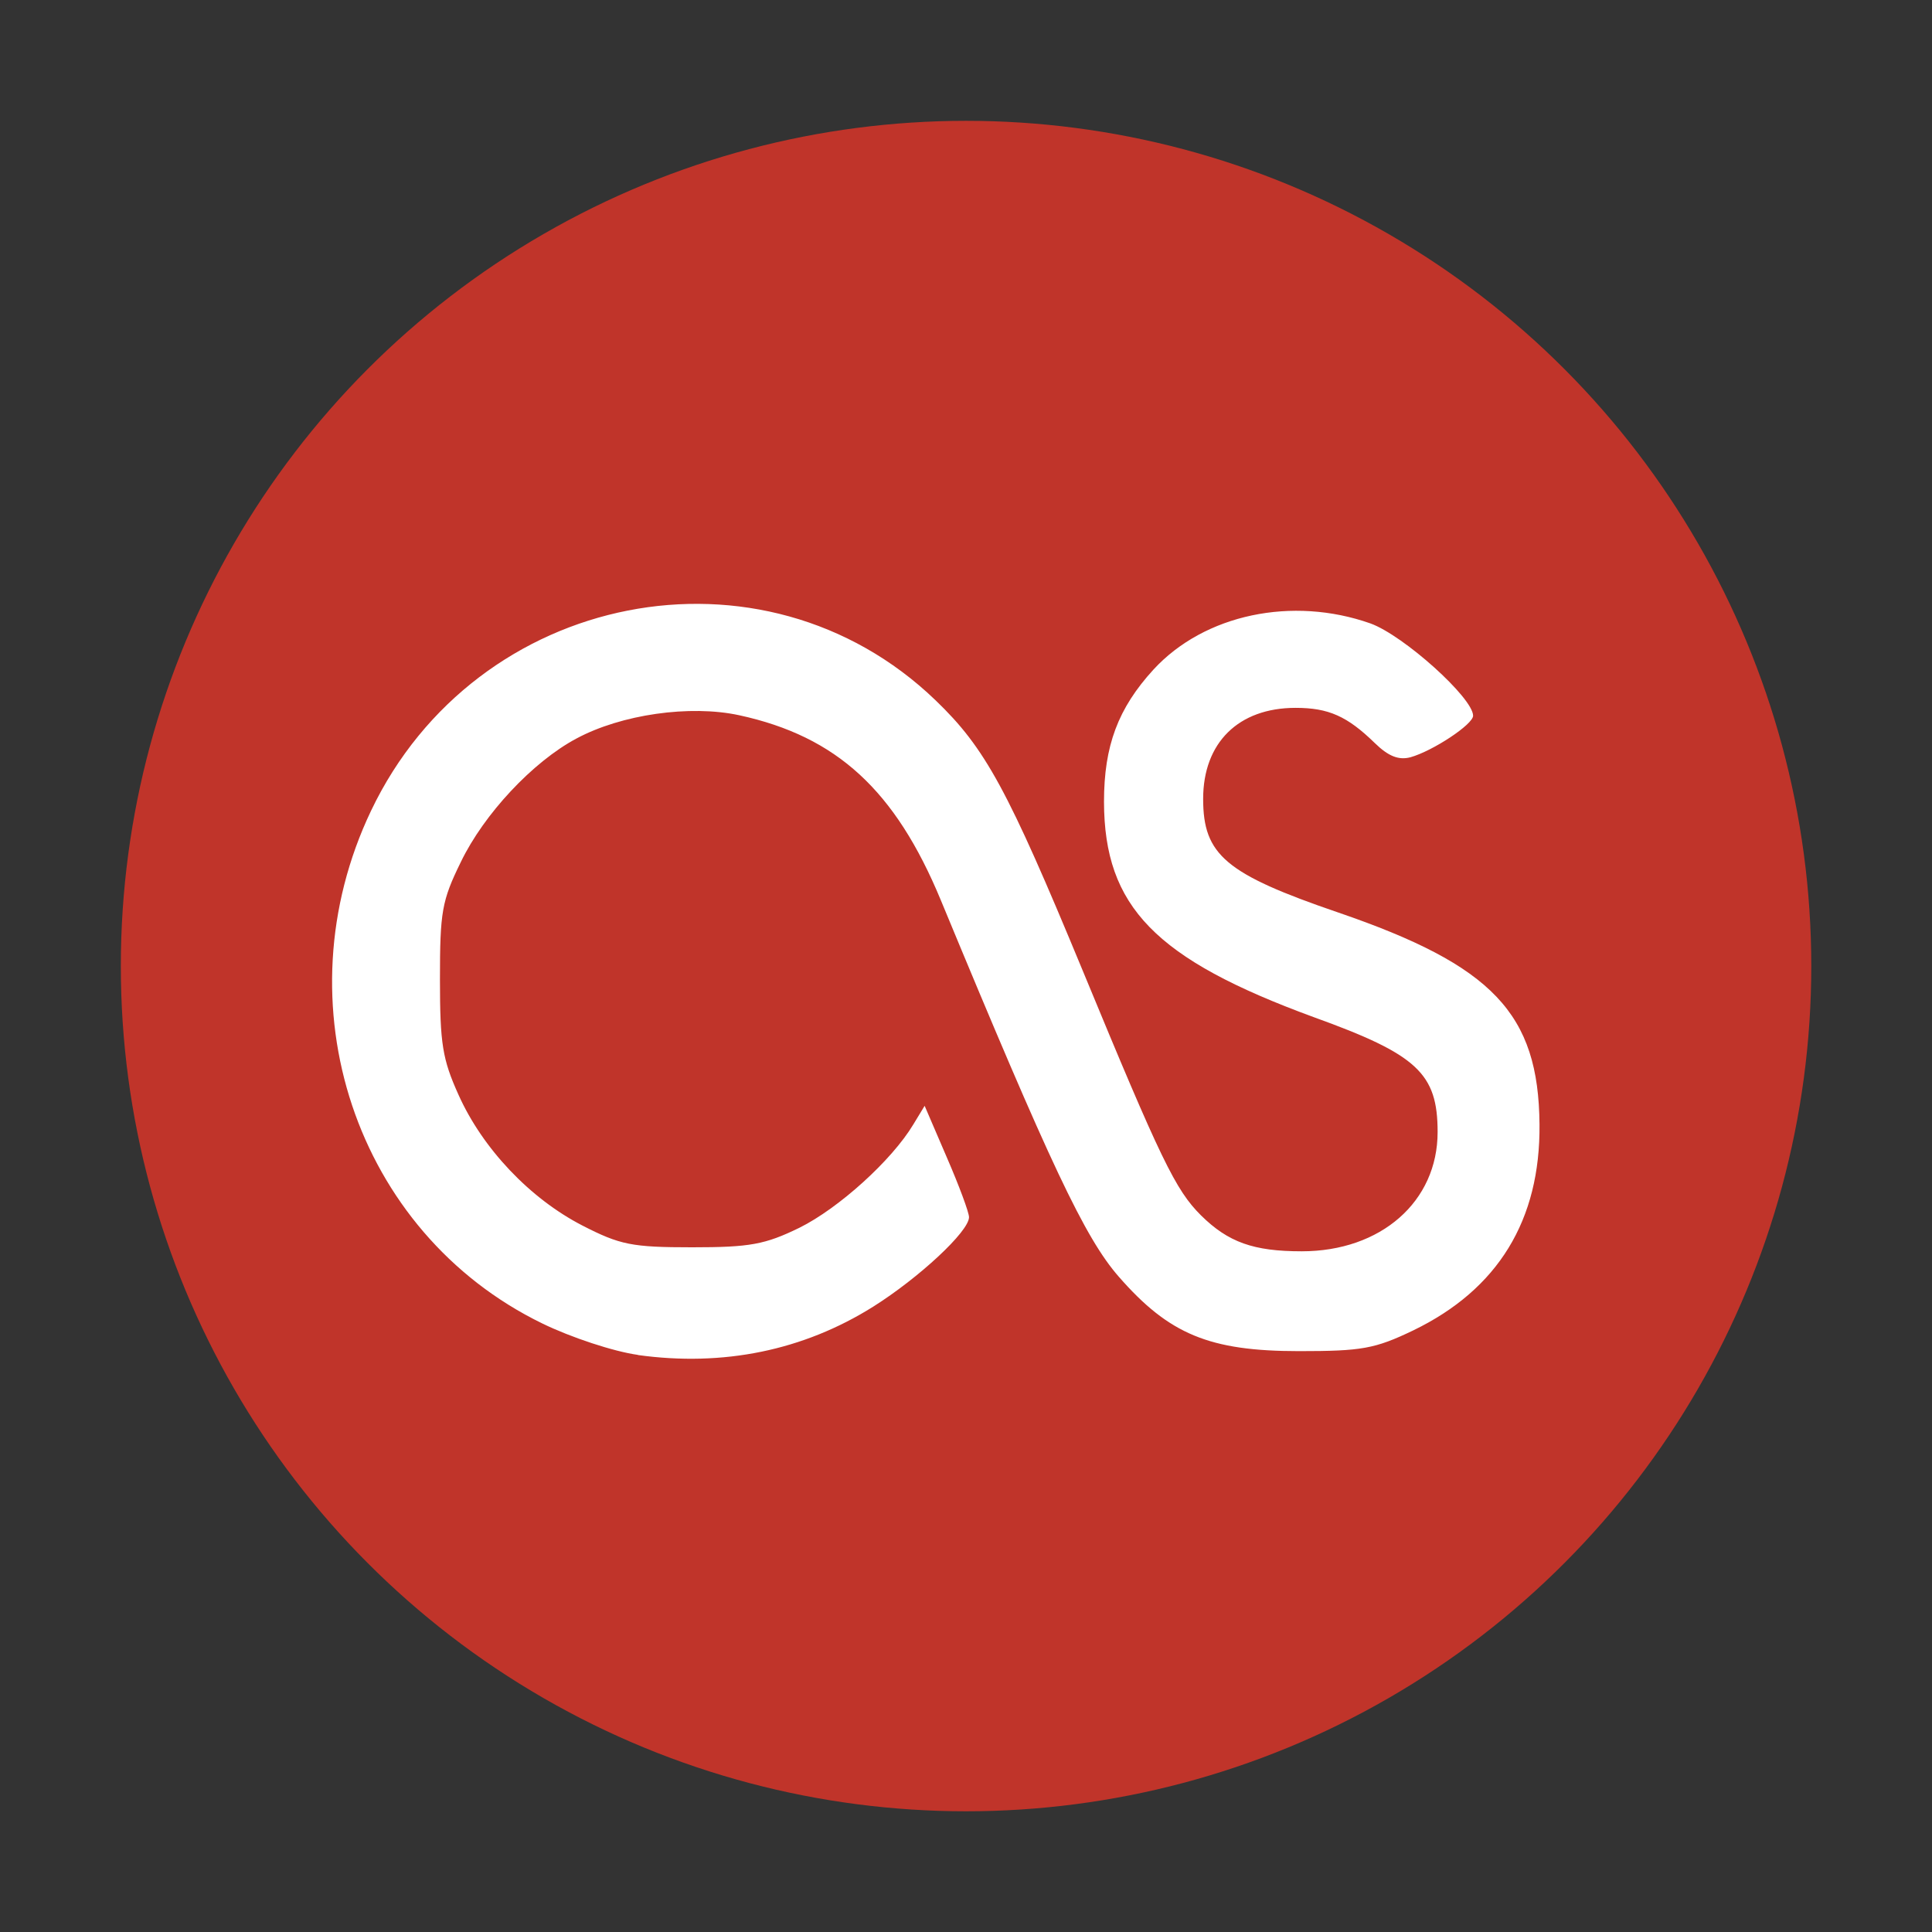
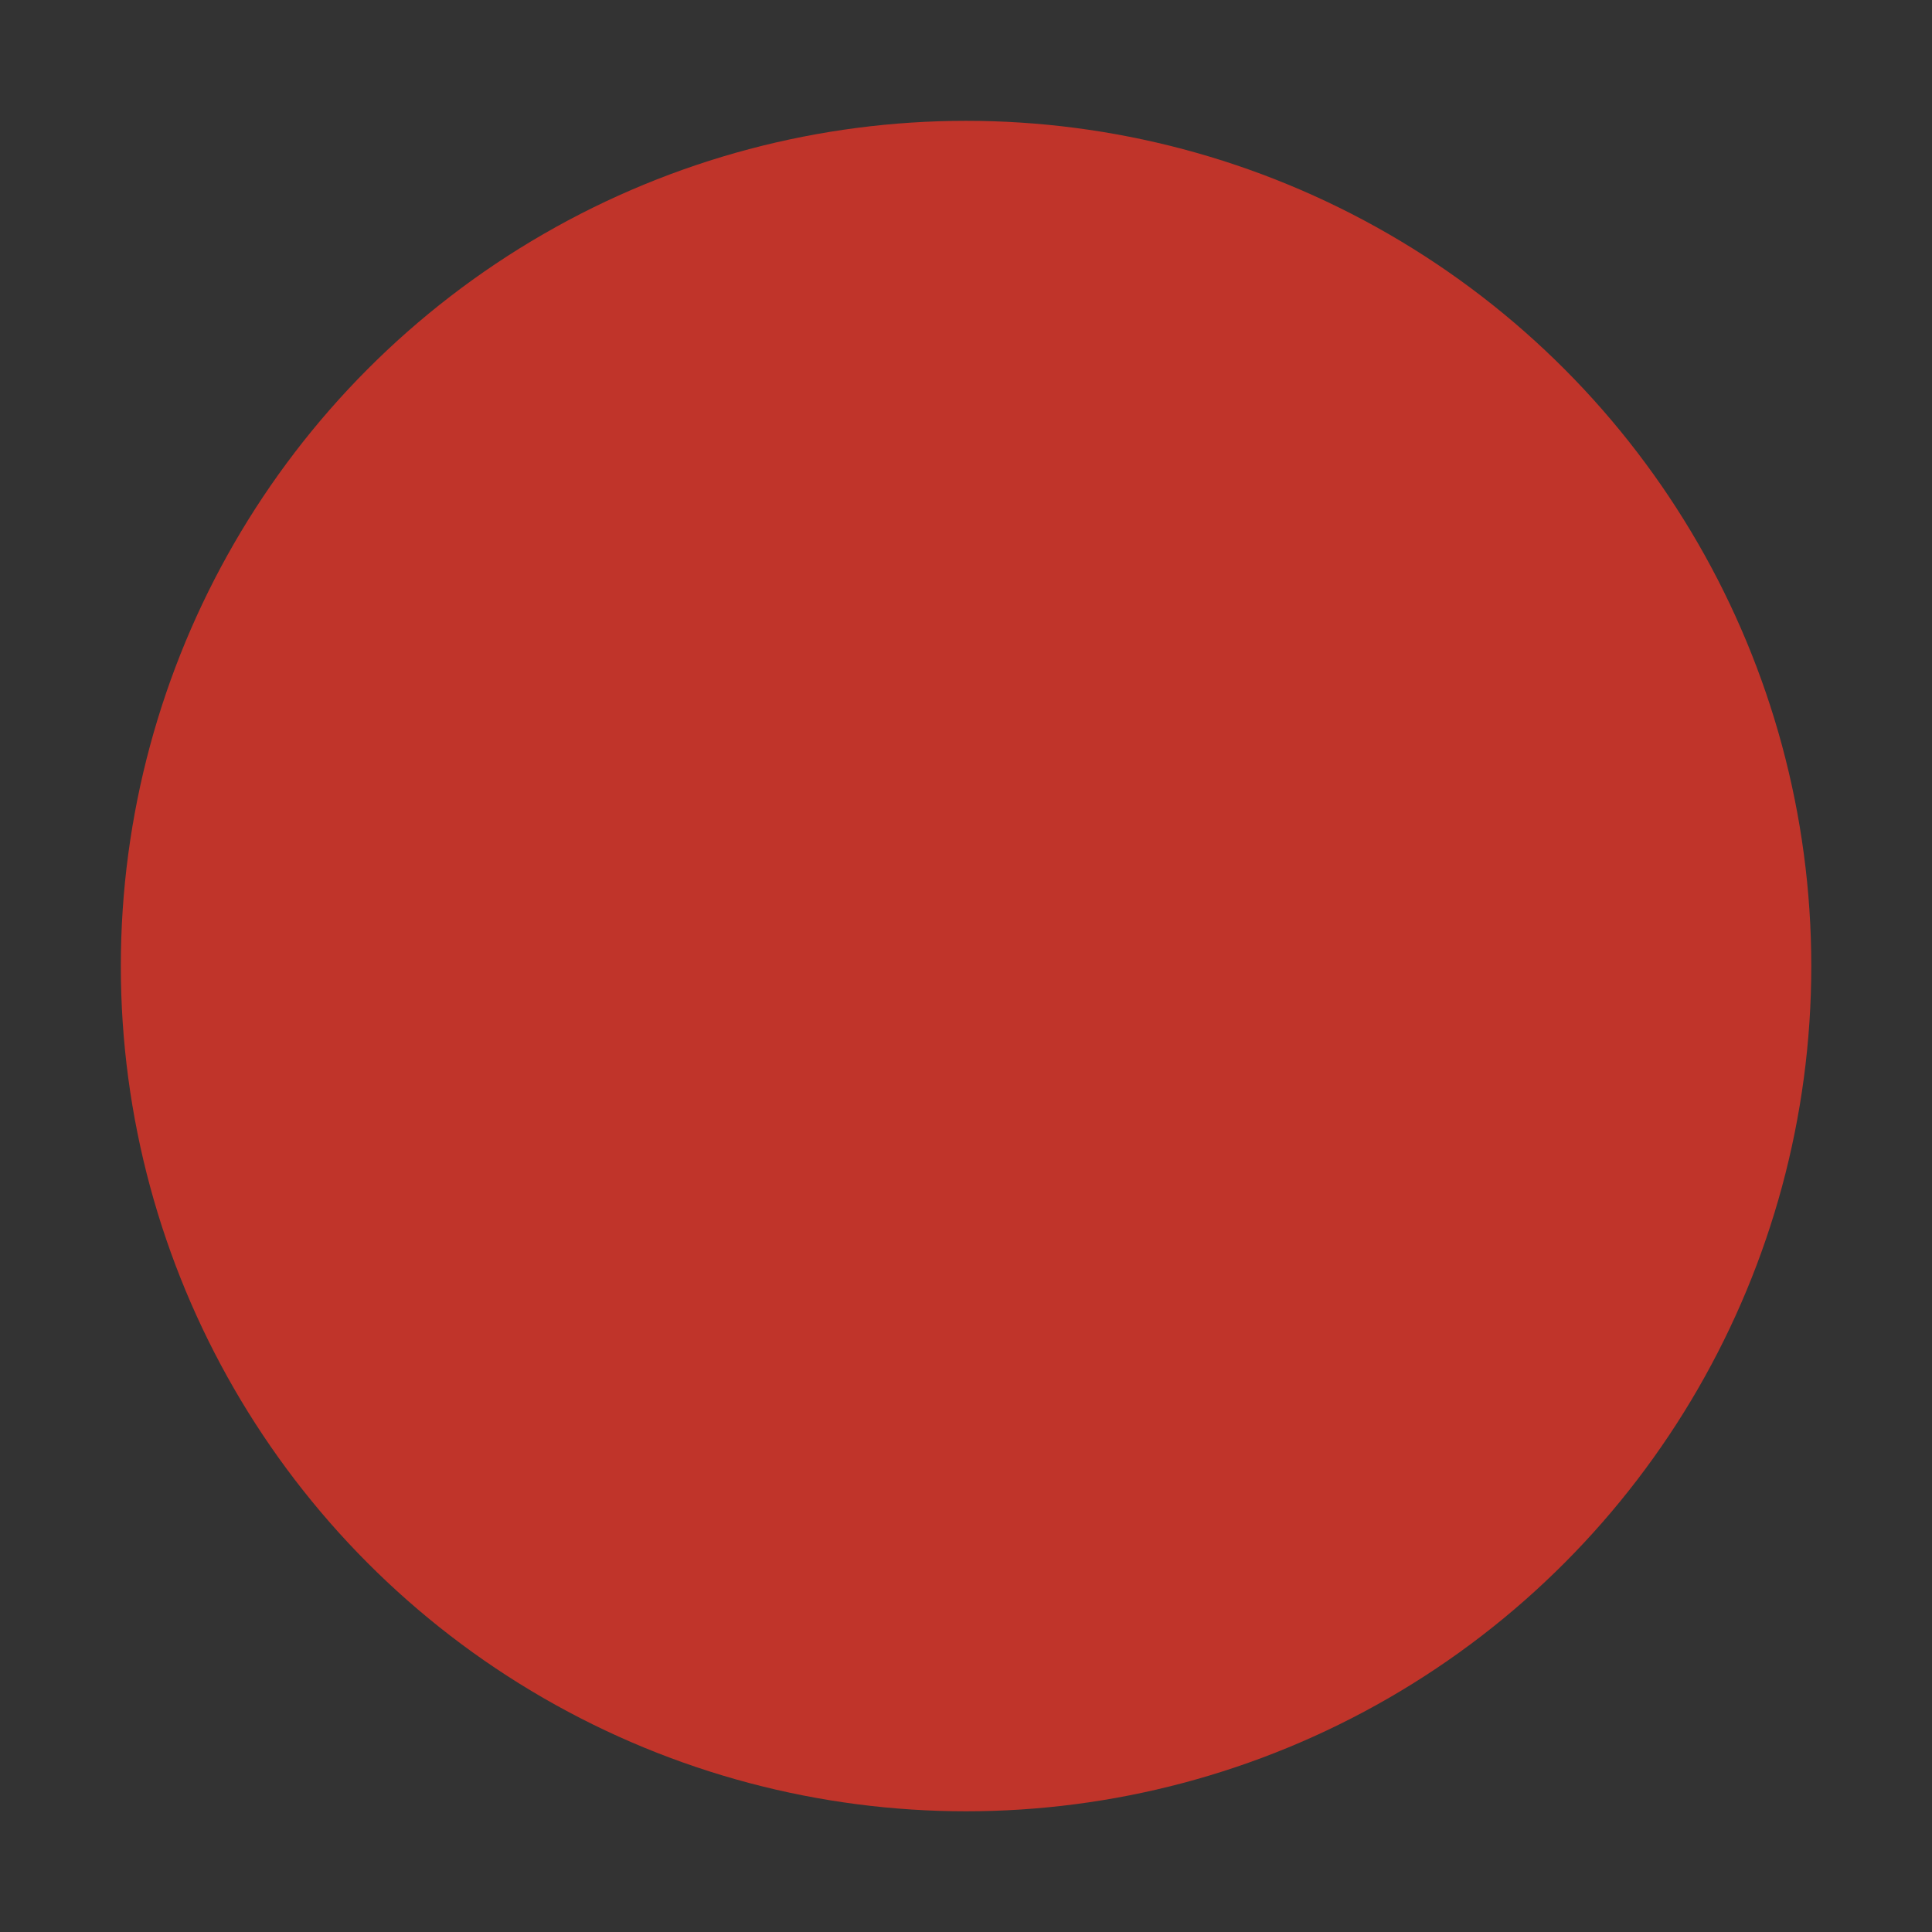
<svg xmlns="http://www.w3.org/2000/svg" xmlns:ns1="http://www.inkscape.org/namespaces/inkscape" xmlns:ns2="http://sodipodi.sourceforge.net/DTD/sodipodi-0.dtd" width="64" height="64" viewBox="0 0 16.933 16.933" version="1.1" id="svg5" ns1:version="1.1.1 (3bf5ae0d25, 2021-09-20, custom)" ns2:docname="lastfm.svg">
  <rect x="0" y="0" width="16.933" height="16.933" fill="#333333" stroke="none" />
  <ns2:namedview id="namedview7" pagecolor="#ffffff" bordercolor="#666666" borderopacity="1.0" ns1:pageshadow="2" ns1:pageopacity="0.0" ns1:pagecheckerboard="0" ns1:document-units="px" showgrid="false" units="px" height="48px" ns1:zoom="3.9999998" ns1:cx="6.0000003" ns1:cy="46.875002" ns1:window-width="1920" ns1:window-height="1019" ns1:window-x="0" ns1:window-y="0" ns1:window-maximized="1" ns1:current-layer="svg5" ns1:lockguides="true" />
  <defs id="defs2" />
  <circle style="fill:#c0342a;fill-opacity:1;stroke-width:3.51;stroke-linecap:round;stroke-linejoin:round" id="path850" cx="8.467" cy="8.467" r="7.408" />
-   <path id="path10" d="m 5.592,11.875 c -0.212,-0.029 -0.588,-0.153 -0.84,-0.276 -1.637,-0.797 -2.306,-2.803 -1.5,-4.493 0.921,-1.932 3.434,-2.425 4.947,-0.969 0.437,0.42 0.632,0.779 1.29,2.369 0.687,1.663 0.814,1.924 1.037,2.146 0.239,0.236 0.46,0.315 0.883,0.315 0.695,0 1.191,-0.436 1.191,-1.045 0,-0.515 -0.178,-0.68 -1.088,-1.008 -1.385,-0.508 -1.834,-0.966 -1.836,-1.887 0,-0.491 0.123,-0.819 0.434,-1.159 0.447,-0.485 1.218,-0.645 1.901,-0.404 0.291,0.105 0.9,0.653 0.9,0.809 0,0.076 -0.353,0.309 -0.549,0.364 -0.103,0.027 -0.193,-0.008 -0.312,-0.124 -0.242,-0.236 -0.406,-0.309 -0.695,-0.309 -0.5,0 -0.81,0.305 -0.81,0.798 0,0.491 0.197,0.658 1.182,0.995 1.357,0.465 1.758,0.886 1.766,1.858 0.008,0.84 -0.364,1.446 -1.106,1.805 -0.337,0.162 -0.452,0.182 -1.002,0.182 -0.786,0 -1.139,-0.148 -1.58,-0.653 -0.296,-0.339 -0.597,-0.976 -1.559,-3.299 -0.399,-0.963 -0.911,-1.435 -1.766,-1.621 -0.433,-0.094 -1.036,-0.007 -1.428,0.204 -0.383,0.204 -0.811,0.663 -1.013,1.082 -0.167,0.341 -0.183,0.436 -0.183,1.029 0,0.565 0.022,0.699 0.162,1.01 0.212,0.474 0.628,0.911 1.086,1.147 0.331,0.17 0.434,0.191 0.962,0.191 0.507,0 0.638,-0.024 0.94,-0.171 0.345,-0.171 0.81,-0.591 0.999,-0.906 l 0.099,-0.163 0.194,0.451 c 0.108,0.249 0.195,0.483 0.195,0.525 0,0.125 -0.439,0.532 -0.841,0.785 -0.611,0.383 -1.312,0.527 -2.062,0.423 m -0.002,0" style="fill:#ffffff;stroke-width:0.661" ns1:connector-curvature="0" />
</svg>